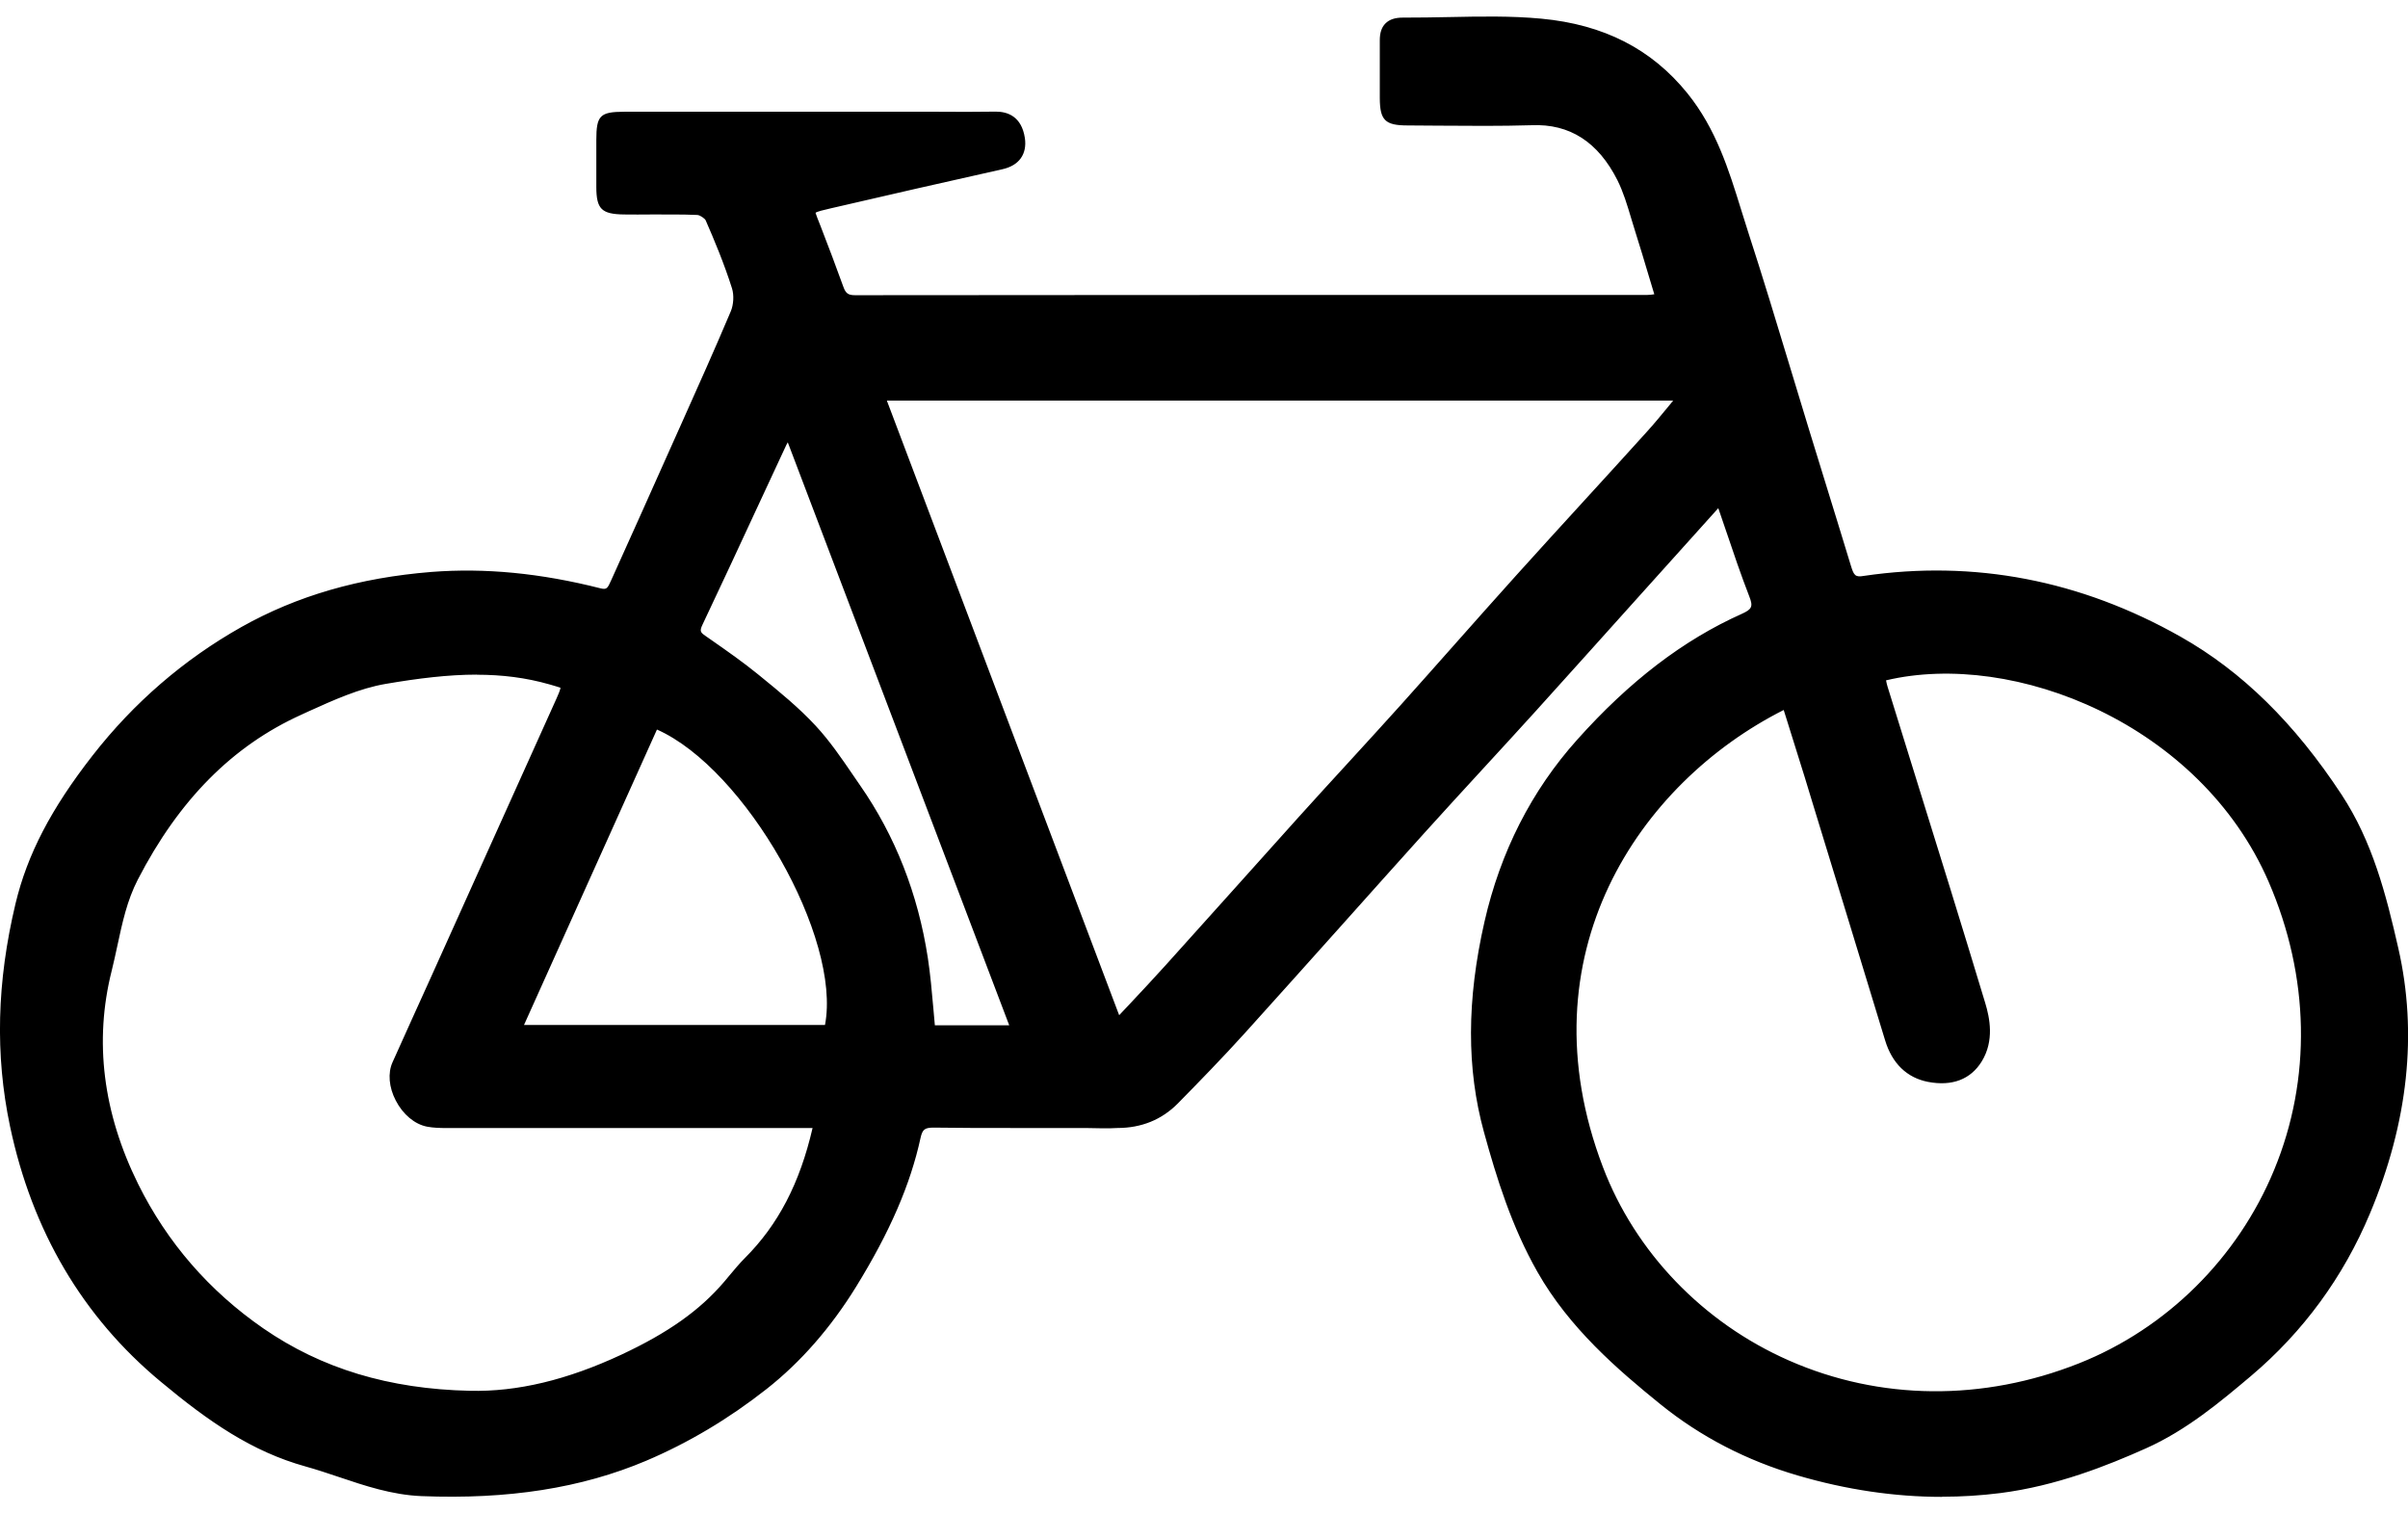
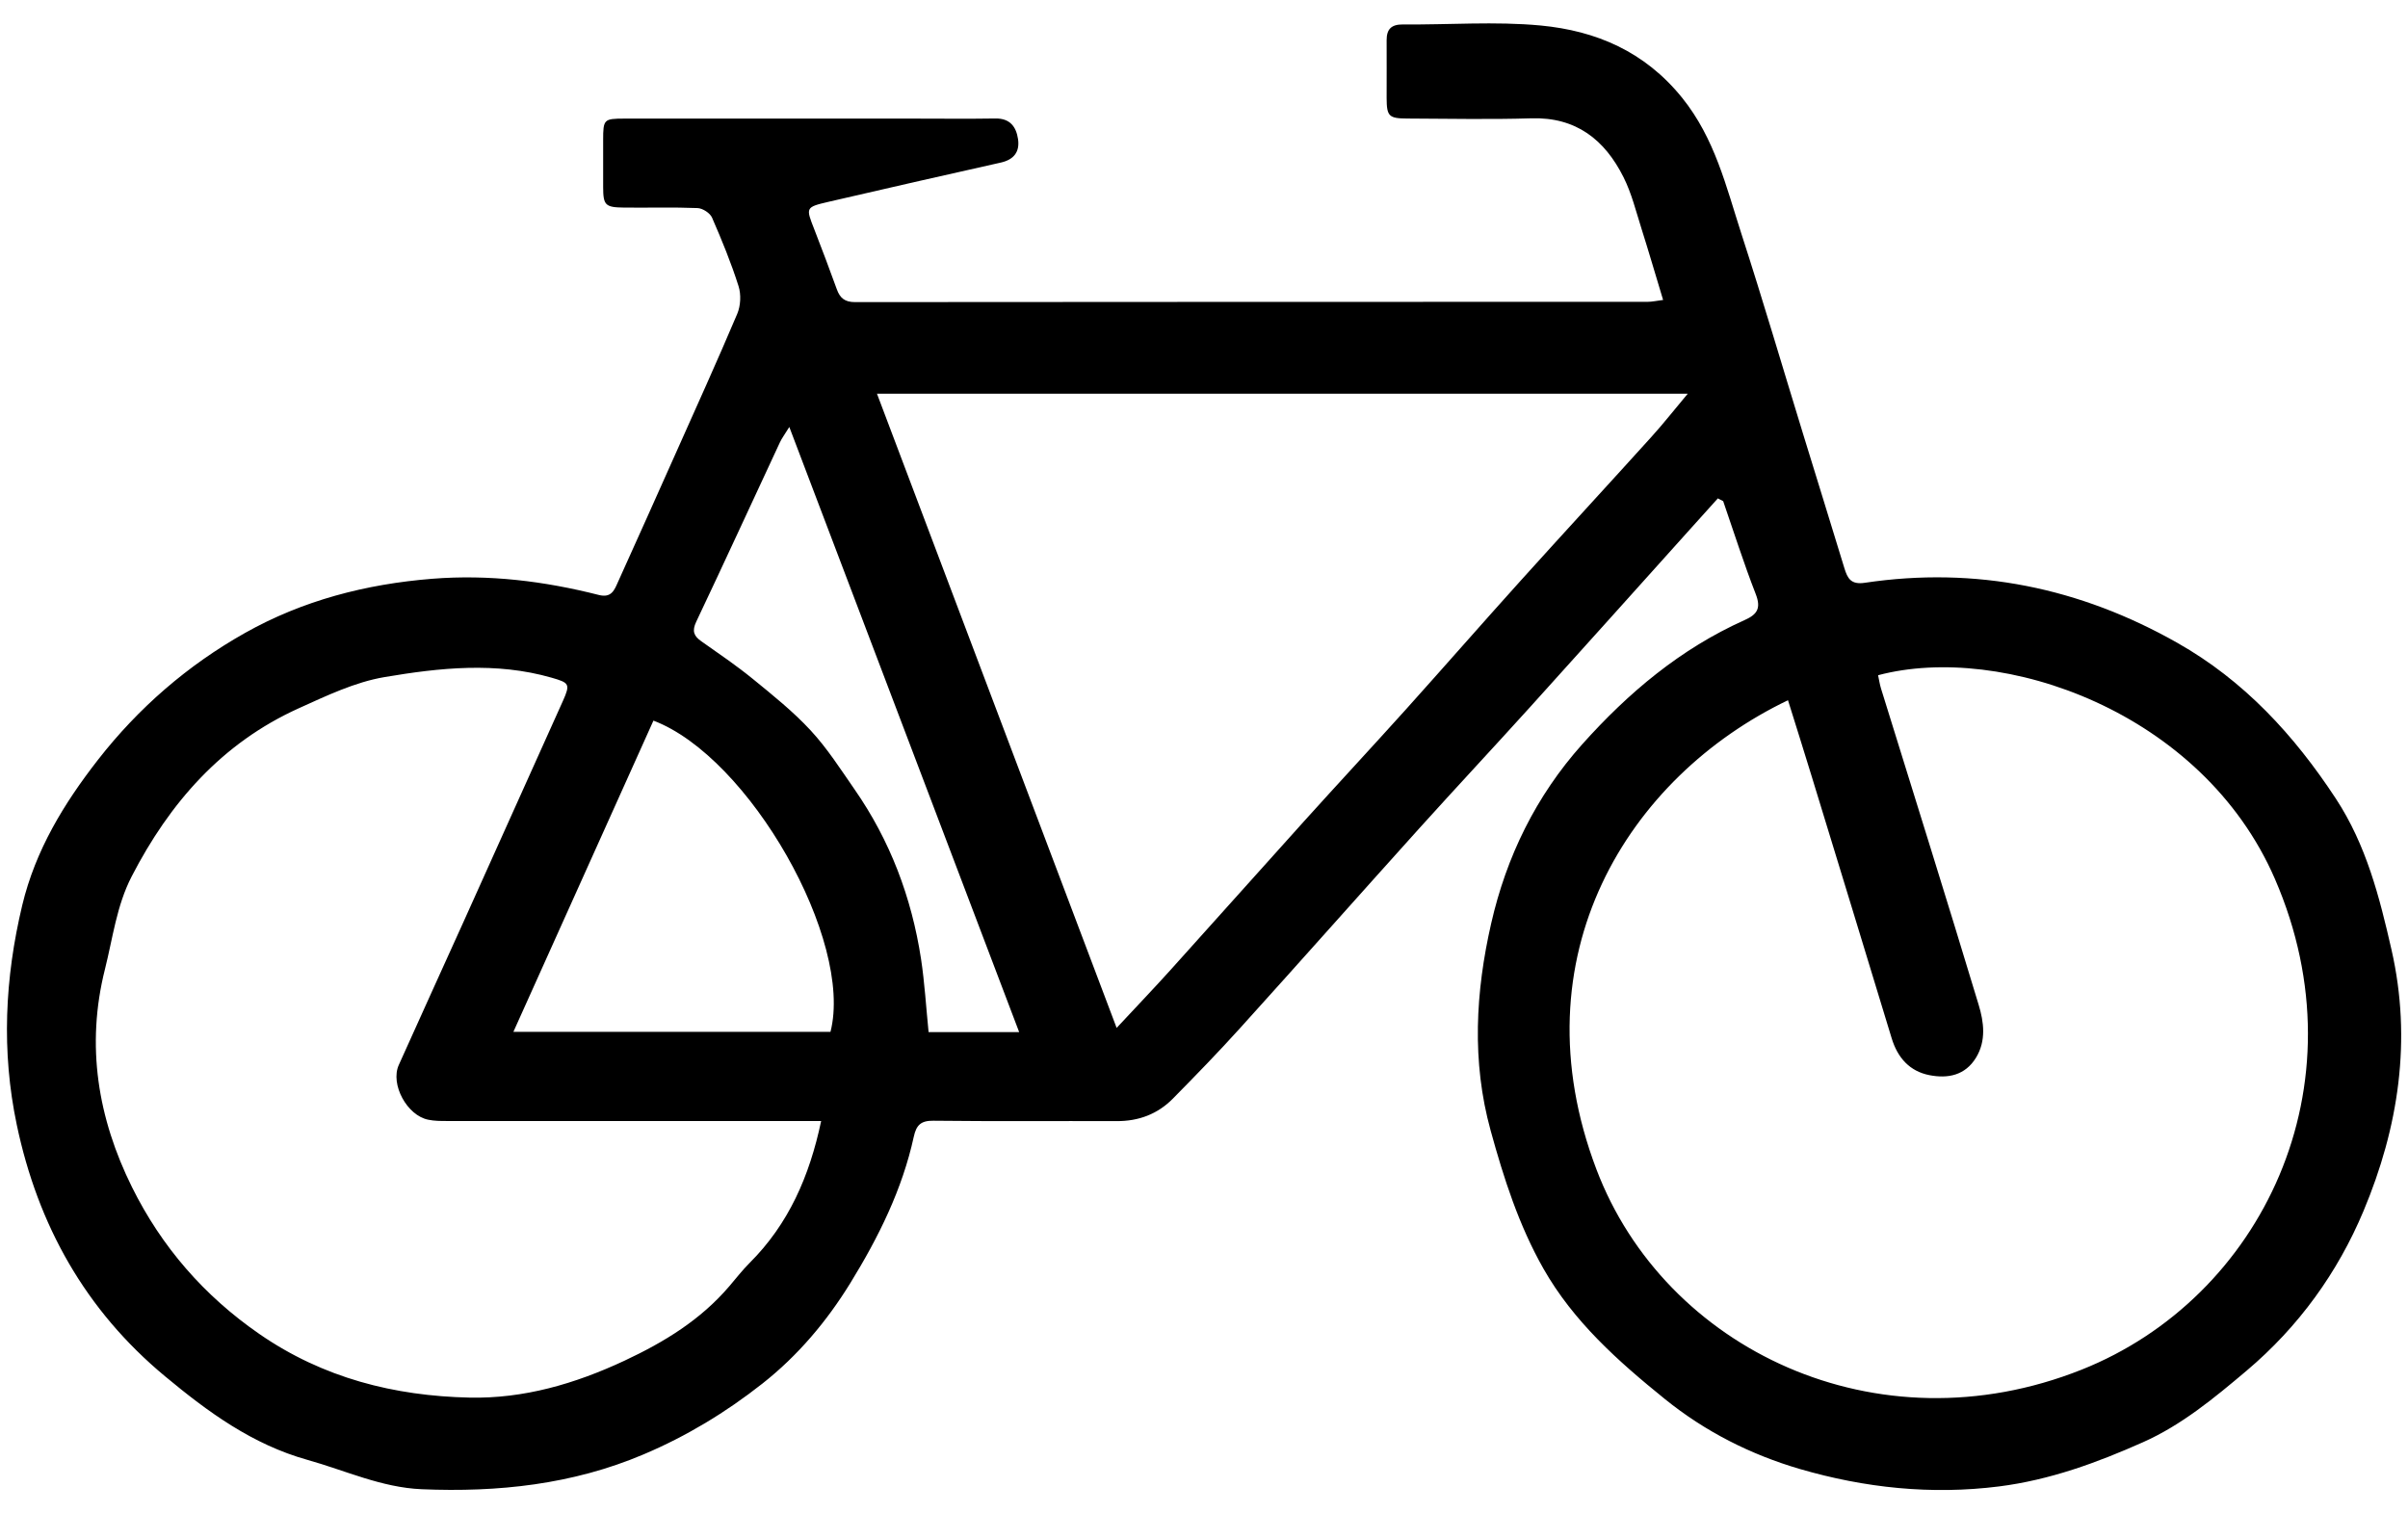
<svg xmlns="http://www.w3.org/2000/svg" id="Ebene_2" data-name="Ebene 2" viewBox="0 0 43.809 26.935" width="35" height="22">
  <defs>
    <style>
      .cls-1 {
        stroke-width: 0px;
      }
    </style>
  </defs>
  <g id="Ebene_1-2" data-name="Ebene 1">
    <g>
      <path class="cls-1" d="m14.36,7.468c-.086.14-.136.205-.17.278-.508,1.089-1.009,2.181-1.524,3.267-.079.168-.044.258.093.354.316.223.638.441.937.685.364.297.735.594,1.053.938.3.324.543.704.796,1.069.648.931,1.039,1.967,1.211,3.085.066.435.092.877.138,1.335h1.648c-1.396-3.674-2.775-7.307-4.182-11.011m-5.02,11.006h5.769c.425-1.664-1.478-5.004-3.221-5.663-.841,1.869-1.682,3.739-2.548,5.663m6.615-11.611c1.458,3.858,2.901,7.677,4.36,11.539.352-.378.672-.712.982-1.056.811-.899,1.615-1.803,2.426-2.702.614-.681,1.239-1.353,1.853-2.035.702-.781,1.393-1.572,2.096-2.352.786-.872,1.582-1.734,2.369-2.605.218-.24.418-.496.664-.789h-14.75Zm-1.016,13.234h-.368c-2.146,0-4.292,0-6.439-.001-.113,0-.229,0-.339-.023-.387-.075-.696-.644-.538-.996.391-.873.789-1.742,1.182-2.614.602-1.337,1.204-2.674,1.805-4.012.138-.308.112-.329-.206-.421-1.013-.291-2.036-.181-3.041-.011-.537.091-1.056.34-1.561.568-1.397.632-2.347,1.719-3.039,3.06-.274.532-.342,1.116-.485,1.684-.351,1.393-.129,2.716.492,3.97.536,1.08,1.307,1.973,2.316,2.67,1.16.802,2.455,1.128,3.826,1.158.983.021,1.916-.25,2.818-.672.726-.34,1.383-.742,1.905-1.353.123-.144.239-.294.373-.428.706-.705,1.087-1.573,1.299-2.579m17.59-7.657c-2.907,1.392-4.957,4.665-3.484,8.539,1.241,3.264,5.095,5.126,8.825,3.642,3.268-1.3,5.155-5.154,3.518-8.929-1.324-3.052-4.97-4.304-7.22-3.707.018.081.029.164.054.244.594,1.917,1.196,3.832,1.776,5.754.094.309.141.652-.049.962-.198.323-.514.382-.846.317-.36-.07-.579-.316-.687-.669-.484-1.593-.971-3.185-1.459-4.778-.137-.45-.28-.9-.428-1.375m-1.276-3.673c-.169.187-.337.375-.506.562-.969,1.078-1.935,2.157-2.906,3.231-.673.744-1.358,1.477-2.03,2.222-1.084,1.203-2.157,2.415-3.243,3.616-.398.441-.812.867-1.229,1.29-.278.282-.623.412-1.023.41-1.111-.004-2.223.006-3.334-.007-.229-.003-.311.08-.357.288-.21.964-.643,1.834-1.155,2.666-.43.698-.955,1.321-1.6,1.829-.664.523-1.383.959-2.164,1.289-1.292.548-2.646.691-4.034.633-.732-.031-1.389-.341-2.078-.534-1.002-.28-1.809-.87-2.593-1.522-1.451-1.205-2.313-2.753-2.696-4.575-.281-1.335-.218-2.667.1-3.997.241-1.003.758-1.849,1.378-2.645.737-.945,1.631-1.72,2.672-2.306,1.053-.593,2.2-.89,3.407-.987,1.033-.082,2.039.042,3.034.295.231.058.283-.094.348-.239.351-.776.699-1.553,1.046-2.331.377-.846.761-1.691,1.122-2.544.063-.148.073-.354.024-.506-.134-.424-.304-.838-.482-1.246-.036-.083-.17-.17-.263-.174-.446-.018-.893-.004-1.339-.009-.342-.004-.378-.043-.379-.374,0-.285,0-.57,0-.855,0-.376.013-.389.382-.39h5.272c.494,0,.988.006,1.482-.002.265-.004.378.148.412.375.034.233-.077.374-.313.427-1.044.234-2.088.471-3.13.713-.425.099-.42.104-.264.501.141.362.278.726.41,1.091.058.16.144.234.331.234,4.806-.005,9.612-.004,14.419-.005.081,0,.163-.019.283-.034-.137-.452-.26-.876-.393-1.296-.1-.316-.18-.644-.327-.937-.341-.682-.863-1.097-1.678-1.072-.75.023-1.501.007-2.251.004-.343-.001-.379-.041-.381-.372,0-.351.002-.703,0-1.054,0-.2.085-.287.294-.286.836.008,1.678-.059,2.507.019,1.008.096,1.893.471,2.574,1.314.599.743.802,1.62,1.08,2.478.391,1.207.748,2.425,1.121,3.638.25.814.503,1.627.751,2.441.058.191.121.307.373.269,2.02-.301,3.912.089,5.684,1.092,1.214.687,2.125,1.677,2.885,2.835.554.845.794,1.79,1.013,2.751.374,1.642.127,3.235-.509,4.751-.47,1.122-1.18,2.107-2.128,2.908-.589.497-1.181.988-1.885,1.301-.836.373-1.695.687-2.617.804-1.234.156-2.446.027-3.625-.317-.892-.261-1.721-.679-2.456-1.273-.851-.688-1.662-1.409-2.21-2.374-.447-.788-.721-1.643-.96-2.512-.347-1.259-.274-2.524.01-3.768.276-1.212.814-2.317,1.656-3.259.843-.943,1.792-1.74,2.954-2.26.235-.105.303-.218.202-.477-.216-.554-.396-1.123-.591-1.687-.032-.017-.065-.034-.097-.051" />
-       <path class="cls-1" d="m35.331,26.935c-.861,0-1.739-.13-2.621-.388-.933-.272-1.773-.708-2.499-1.295-.78-.631-1.661-1.389-2.24-2.41-.468-.823-.743-1.707-.972-2.54-.319-1.155-.316-2.408.008-3.83.289-1.271.856-2.387,1.686-3.313.951-1.065,1.932-1.815,2.996-2.291.186-.084.208-.134.136-.317-.152-.392-.289-.796-.421-1.188-.047-.14-.095-.278-.143-.418l-1.41,1.568c-.639.711-1.276,1.422-1.917,2.131-.316.35-.636.696-.955,1.044-.359.392-.72.783-1.075,1.178-.493.547-.983,1.096-1.474,1.645-.589.658-1.178,1.316-1.77,1.972-.418.463-.855.91-1.232,1.294-.293.296-.663.446-1.099.446-.195.014-.394,0-.592,0-.448,0-.896,0-1.343,0-.472,0-.942,0-1.414-.007-.153.002-.198.029-.233.19-.185.848-.557,1.708-1.171,2.704-.46.746-1.008,1.373-1.629,1.862-.688.542-1.426.981-2.192,1.306-1.177.498-2.508.706-4.088.643-.534-.022-1.029-.188-1.509-.35-.198-.066-.396-.133-.598-.189-.976-.271-1.761-.814-2.639-1.546-1.416-1.176-2.337-2.738-2.739-4.646-.273-1.299-.24-2.624.101-4.052.215-.895.647-1.725,1.401-2.692.75-.962,1.662-1.749,2.709-2.339,1.011-.568,2.142-.896,3.459-1.002.972-.075,1.98.021,3.075.299.107.025.126.005.191-.144.363-.803.71-1.578,1.057-2.356l.223-.498c.299-.669.609-1.359.898-2.044.051-.121.06-.297.021-.418-.142-.448-.321-.876-.478-1.235-.015-.035-.104-.097-.153-.099-.278-.012-.557-.008-.837-.009-.165.002-.331.002-.498,0-.407-.006-.501-.099-.502-.499,0-.285,0-.57,0-.855,0-.446.066-.514.507-.515h5.717c.344.003.69.003,1.035-.002h.012c.209,0,.466.085.526.481.042.293-.106.5-.409.567-1.044.233-2.088.471-3.129.713-.11.025-.246.057-.271.08.003.018.049.134.093.245.144.372.282.736.414,1.103.043.119.089.151.213.151,3.604-.004,7.209-.004,10.814-.005h3.604c.039,0,.077-.006.122-.012l-.088-.292c-.088-.295-.173-.58-.263-.863-.024-.076-.047-.152-.07-.229-.073-.245-.143-.477-.249-.69-.35-.695-.868-1.032-1.563-1.002-.564.017-1.138.012-1.693.008l-.562-.004c-.409,0-.504-.094-.506-.496v-.47c0-.195,0-.391,0-.585,0-.136.033-.235.104-.306.071-.071.173-.105.312-.105h.004c.286,0,.568-.004.853-.01.547-.011,1.112-.023,1.665.029,1.139.107,2.009.553,2.66,1.36.52.644.751,1.391.975,2.113.041.135.083.27.127.404.267.821.521,1.661.767,2.474.118.389.235.777.354,1.165l.295.957c.152.495.306.989.456,1.485.053.172.078.209.235.181,2.002-.294,3.939.075,5.764,1.108,1.113.629,2.071,1.569,2.929,2.875.559.852.806,1.807,1.03,2.792.353,1.546.179,3.17-.516,4.826-.485,1.158-1.213,2.152-2.162,2.955-.55.464-1.173.989-1.916,1.32-.695.311-1.625.683-2.651.813-.349.044-.7.066-1.055.066Zm-4.106-18.323l.228.119.016.046c.059.169.115.338.172.506.132.389.267.79.417,1.177.121.308.041.498-.266.637-1.032.461-1.984,1.19-2.913,2.229-.8.896-1.348,1.973-1.627,3.203-.315,1.38-.319,2.593-.012,3.708.225.817.495,1.684.948,2.483.559.982,1.418,1.723,2.18,2.338.701.566,1.513.987,2.413,1.25,1.212.354,2.412.46,3.574.313.994-.126,1.901-.49,2.581-.794.711-.316,1.319-.83,1.855-1.283.919-.776,1.623-1.738,2.094-2.86.674-1.606.843-3.18.502-4.675-.219-.962-.46-1.893-.995-2.71-.847-1.289-1.75-2.177-2.843-2.795-1.774-1.005-3.664-1.366-5.604-1.077-.354.054-.45-.155-.512-.356-.15-.495-.303-.989-.456-1.484l-.294-.956c-.12-.389-.237-.777-.355-1.166-.245-.812-.499-1.65-.766-2.47-.044-.136-.086-.271-.128-.408-.227-.731-.44-1.423-.931-2.03-.606-.752-1.421-1.167-2.488-1.269-.539-.051-1.097-.039-1.637-.027-.286.006-.574.008-.859.01h-.003c-.067,0-.113.011-.135.032-.025.025-.03.083-.03.127,0,.196,0,.392,0,.587v.469q0,.246.256.247l.563.004c.553.005,1.123.009,1.684-.008.808-.03,1.402.359,1.794,1.141.117.232.192.485.266.73.023.075.046.15.069.225.09.285.176.572.265.868l.172.572-.148.018c-.041.005-.077.011-.111.016-.07.011-.129.02-.187.02h-3.604c-3.605,0-7.21,0-10.814.005-.231,0-.369-.098-.449-.316-.131-.365-.268-.728-.409-1.089-.09-.23-.139-.354-.08-.467.061-.114.192-.146.432-.201,1.042-.242,2.086-.479,3.131-.713.178-.04.24-.123.217-.287-.029-.194-.118-.282-.287-.268-.346.005-.694.005-1.04.003h-5.716c-.081,0-.216,0-.242.017-.016.024-.016.164-.016.247,0,.285,0,.57,0,.855q0,.245.256.249c.164.002.329,0,.493,0,.284,0,.566-.003.85.009.144.006.318.123.372.249.159.365.342.8.486,1.258.058.178.047.417-.028.593-.291.687-.601,1.379-.9,2.049l-.223.497c-.347.778-.695,1.556-1.046,2.332-.071.16-.168.393-.492.309-1.068-.271-2.047-.366-2.994-.291-1.28.103-2.377.42-3.355.971-1.019.573-1.905,1.338-2.635,2.274-.731.938-1.148,1.738-1.355,2.597-.333,1.391-.365,2.68-.099,3.942.389,1.85,1.282,3.365,2.654,4.505.854.71,1.613,1.236,2.546,1.497.205.058.408.125.61.192.484.162.941.315,1.44.337,1.541.066,2.838-.139,3.979-.623.746-.315,1.464-.743,2.136-1.272.598-.471,1.126-1.075,1.571-1.796.598-.972.96-1.807,1.14-2.627.061-.274.196-.387.468-.387h.013c.694.009,1.387.006,2.082.007.417-.002.834-.002,1.251,0h.013c.372,0,.673-.122.921-.372.375-.381.81-.826,1.225-1.286.592-.654,1.18-1.312,1.769-1.971.49-.549.981-1.098,1.475-1.646.356-.395.717-.787,1.077-1.179.318-.347.638-.694.953-1.043.641-.708,1.278-1.419,1.917-2.13l1.56-1.734Zm3.991,16.651c-.951,0-1.891-.194-2.771-.581-1.622-.714-2.903-2.047-3.517-3.659-1.547-4.066.754-7.358,3.547-8.695l.13-.062.162.517c.106.338.209.668.31.997l.124.404c.446,1.458.892,2.915,1.335,4.373.101.33.3.526.591.582.336.067.569-.02.717-.259.137-.225.148-.49.036-.86-.42-1.391-.852-2.776-1.282-4.163l-.494-1.59c-.019-.059-.03-.119-.042-.18l-.04-.191.115-.031c2.428-.646,6.053.748,7.366,3.778.776,1.789.812,3.72.104,5.438-.688,1.664-2.032,2.997-3.689,3.656-.882.351-1.796.526-2.7.526Zm-2.764-12.646c-2.633,1.328-4.758,4.461-3.29,8.317.589,1.55,1.822,2.833,3.383,3.519,1.657.73,3.532.746,5.279.052,1.595-.634,2.889-1.917,3.55-3.52.684-1.655.647-3.518-.101-5.243-1.244-2.866-4.631-4.217-6.96-3.664.007.038.016.076.027.113l.494,1.591c.432,1.387.863,2.774,1.283,4.165.083.275.168.686-.062,1.063-.203.331-.542.457-.978.374-.384-.074-.654-.336-.781-.756-.443-1.458-.89-2.914-1.336-4.372l-.123-.405c-.101-.328-.204-.657-.311-.995l-.075-.239Zm-23.8,12.638c-.037,0-.074,0-.111,0-1.521-.033-2.795-.42-3.895-1.181-1.017-.702-1.81-1.616-2.356-2.717-.67-1.353-.839-2.718-.501-4.056.038-.149.07-.3.102-.45.09-.421.184-.855.393-1.261.777-1.506,1.791-2.525,3.099-3.117l.128-.058c.47-.213.956-.433,1.463-.519,1.15-.195,2.117-.269,3.097.014.169.049.302.087.355.201.05.108.005.225-.069.391l-2.301,5.108c-.229.506-.458,1.011-.686,1.518-.056.124-.036.307.053.478.095.185.246.316.395.345.095.019.199.021.315.021h6.961s-.032.151-.032.151c-.239,1.133-.662,1.973-1.333,2.643-.095.096-.181.199-.268.303l-.099.118c-.467.546-1.067.973-1.947,1.385-.984.46-1.889.685-2.763.685Zm.024-13.281c-.52,0-1.064.067-1.661.169-.476.081-.947.294-1.402.5l-.128.059c-1.254.567-2.229,1.55-2.979,3.004-.193.375-.279.774-.37,1.197-.033.153-.066.307-.104.459-.322,1.279-.16,2.586.483,3.884.527,1.062,1.293,1.944,2.275,2.623,1.058.731,2.288,1.104,3.758,1.136.862.021,1.771-.197,2.762-.66.846-.396,1.42-.803,1.862-1.32l.097-.116c.091-.109.182-.218.282-.319.605-.604.999-1.359,1.232-2.366h-6.651c-.129,0-.246-.003-.363-.025-.225-.044-.438-.222-.569-.476-.125-.24-.147-.5-.059-.695.227-.507.457-1.013.686-1.519l2.3-5.106c.018-.04.071-.159.069-.191-.015-.007-.132-.04-.195-.059-.436-.125-.871-.177-1.325-.177Zm11.593,6.661l-.071-.188-4.424-11.708h15.2l-.173.205c-.082.099-.159.192-.234.282-.148.182-.287.35-.433.511-.374.414-.75.825-1.126,1.237-.415.454-.83.909-1.243,1.367-.376.417-.749.838-1.122,1.259-.324.365-.647.73-.974,1.093-.308.342-.617.681-.928,1.019-.31.339-.619.677-.926,1.018-.405.449-.809.899-1.213,1.35-.403.451-.808.902-1.213,1.352-.213.237-.432.47-.662.715l-.458.49Zm-4.134-11.646l4.226,11.182.185-.196c.229-.244.446-.476.659-.712.405-.449.809-.899,1.213-1.35.403-.451.808-.902,1.213-1.352.308-.341.617-.68.928-1.018.31-.339.619-.677.926-1.018.325-.362.648-.727.972-1.092.374-.421.747-.843,1.124-1.261.413-.458.828-.913,1.244-1.368.376-.411.751-.822,1.125-1.236.144-.158.279-.323.426-.501l.064-.079h-14.303Zm2.588,11.616h-1.943l-.011-.112c-.014-.145-.027-.287-.039-.429-.027-.312-.053-.606-.098-.9-.173-1.127-.574-2.146-1.19-3.032l-.131-.19c-.203-.297-.412-.604-.655-.865-.295-.319-.645-.604-.982-.879l-.058-.048c-.244-.199-.511-.385-.768-.565l-.162-.113c-.195-.136-.236-.293-.134-.511.336-.709.667-1.422.998-2.134l.526-1.132c.023-.05.052-.097.095-.161.023-.035.05-.077.082-.13l.133-.218,1.321,3.479,3.016,7.941Zm-1.716-.25h1.354l-4.029-10.608c-.011.018-.02.034-.028.052l-.527,1.133c-.331.713-.661,1.426-.998,2.136-.052.111-.037.137.051.198l.162.113c.261.183.531.372.783.577l.058.047c.345.281.701.571,1.008.903.255.275.47.59.678.895l.129.188c.638.917,1.053,1.973,1.232,3.138.046.302.072.6.1.915.009.104.018.208.028.313Zm-1.801.244h-6.06l2.675-5.945.11.041c1.794.678,3.736,4.099,3.298,5.811l-.024.094Zm-5.673-.25h5.476c.305-1.583-1.449-4.663-3.057-5.376l-2.419,5.376Z" />
    </g>
  </g>
</svg>